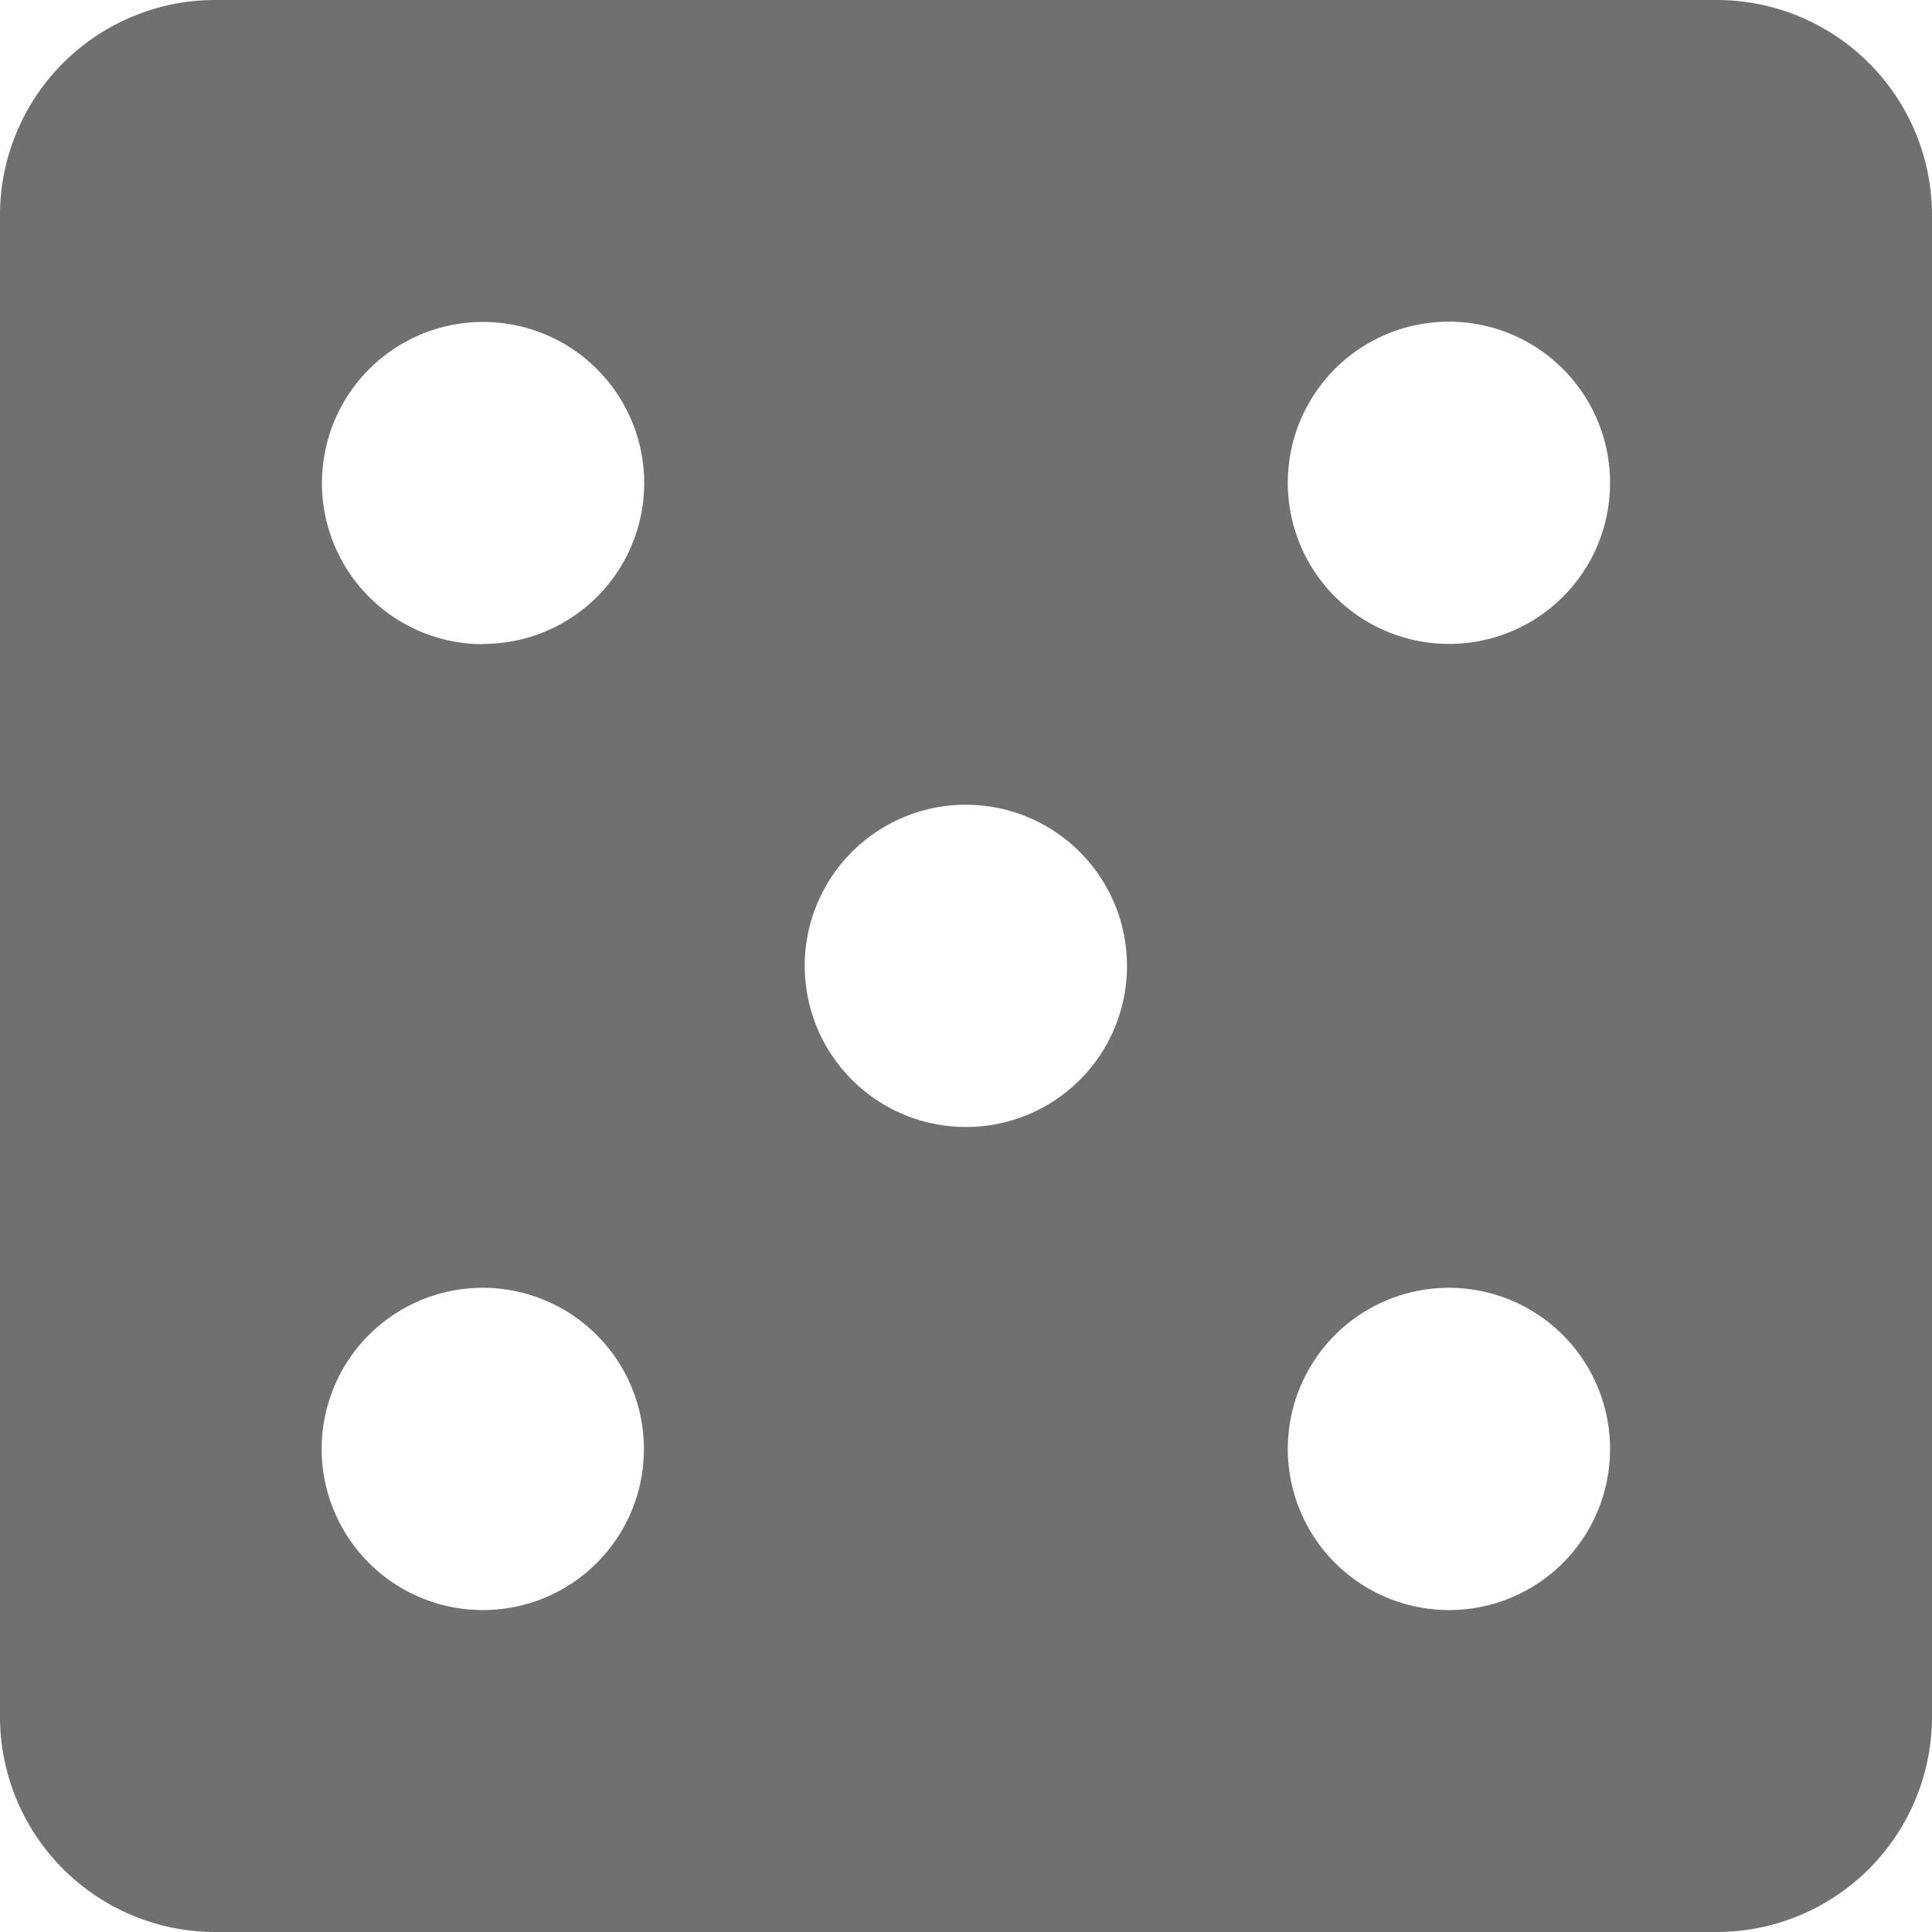
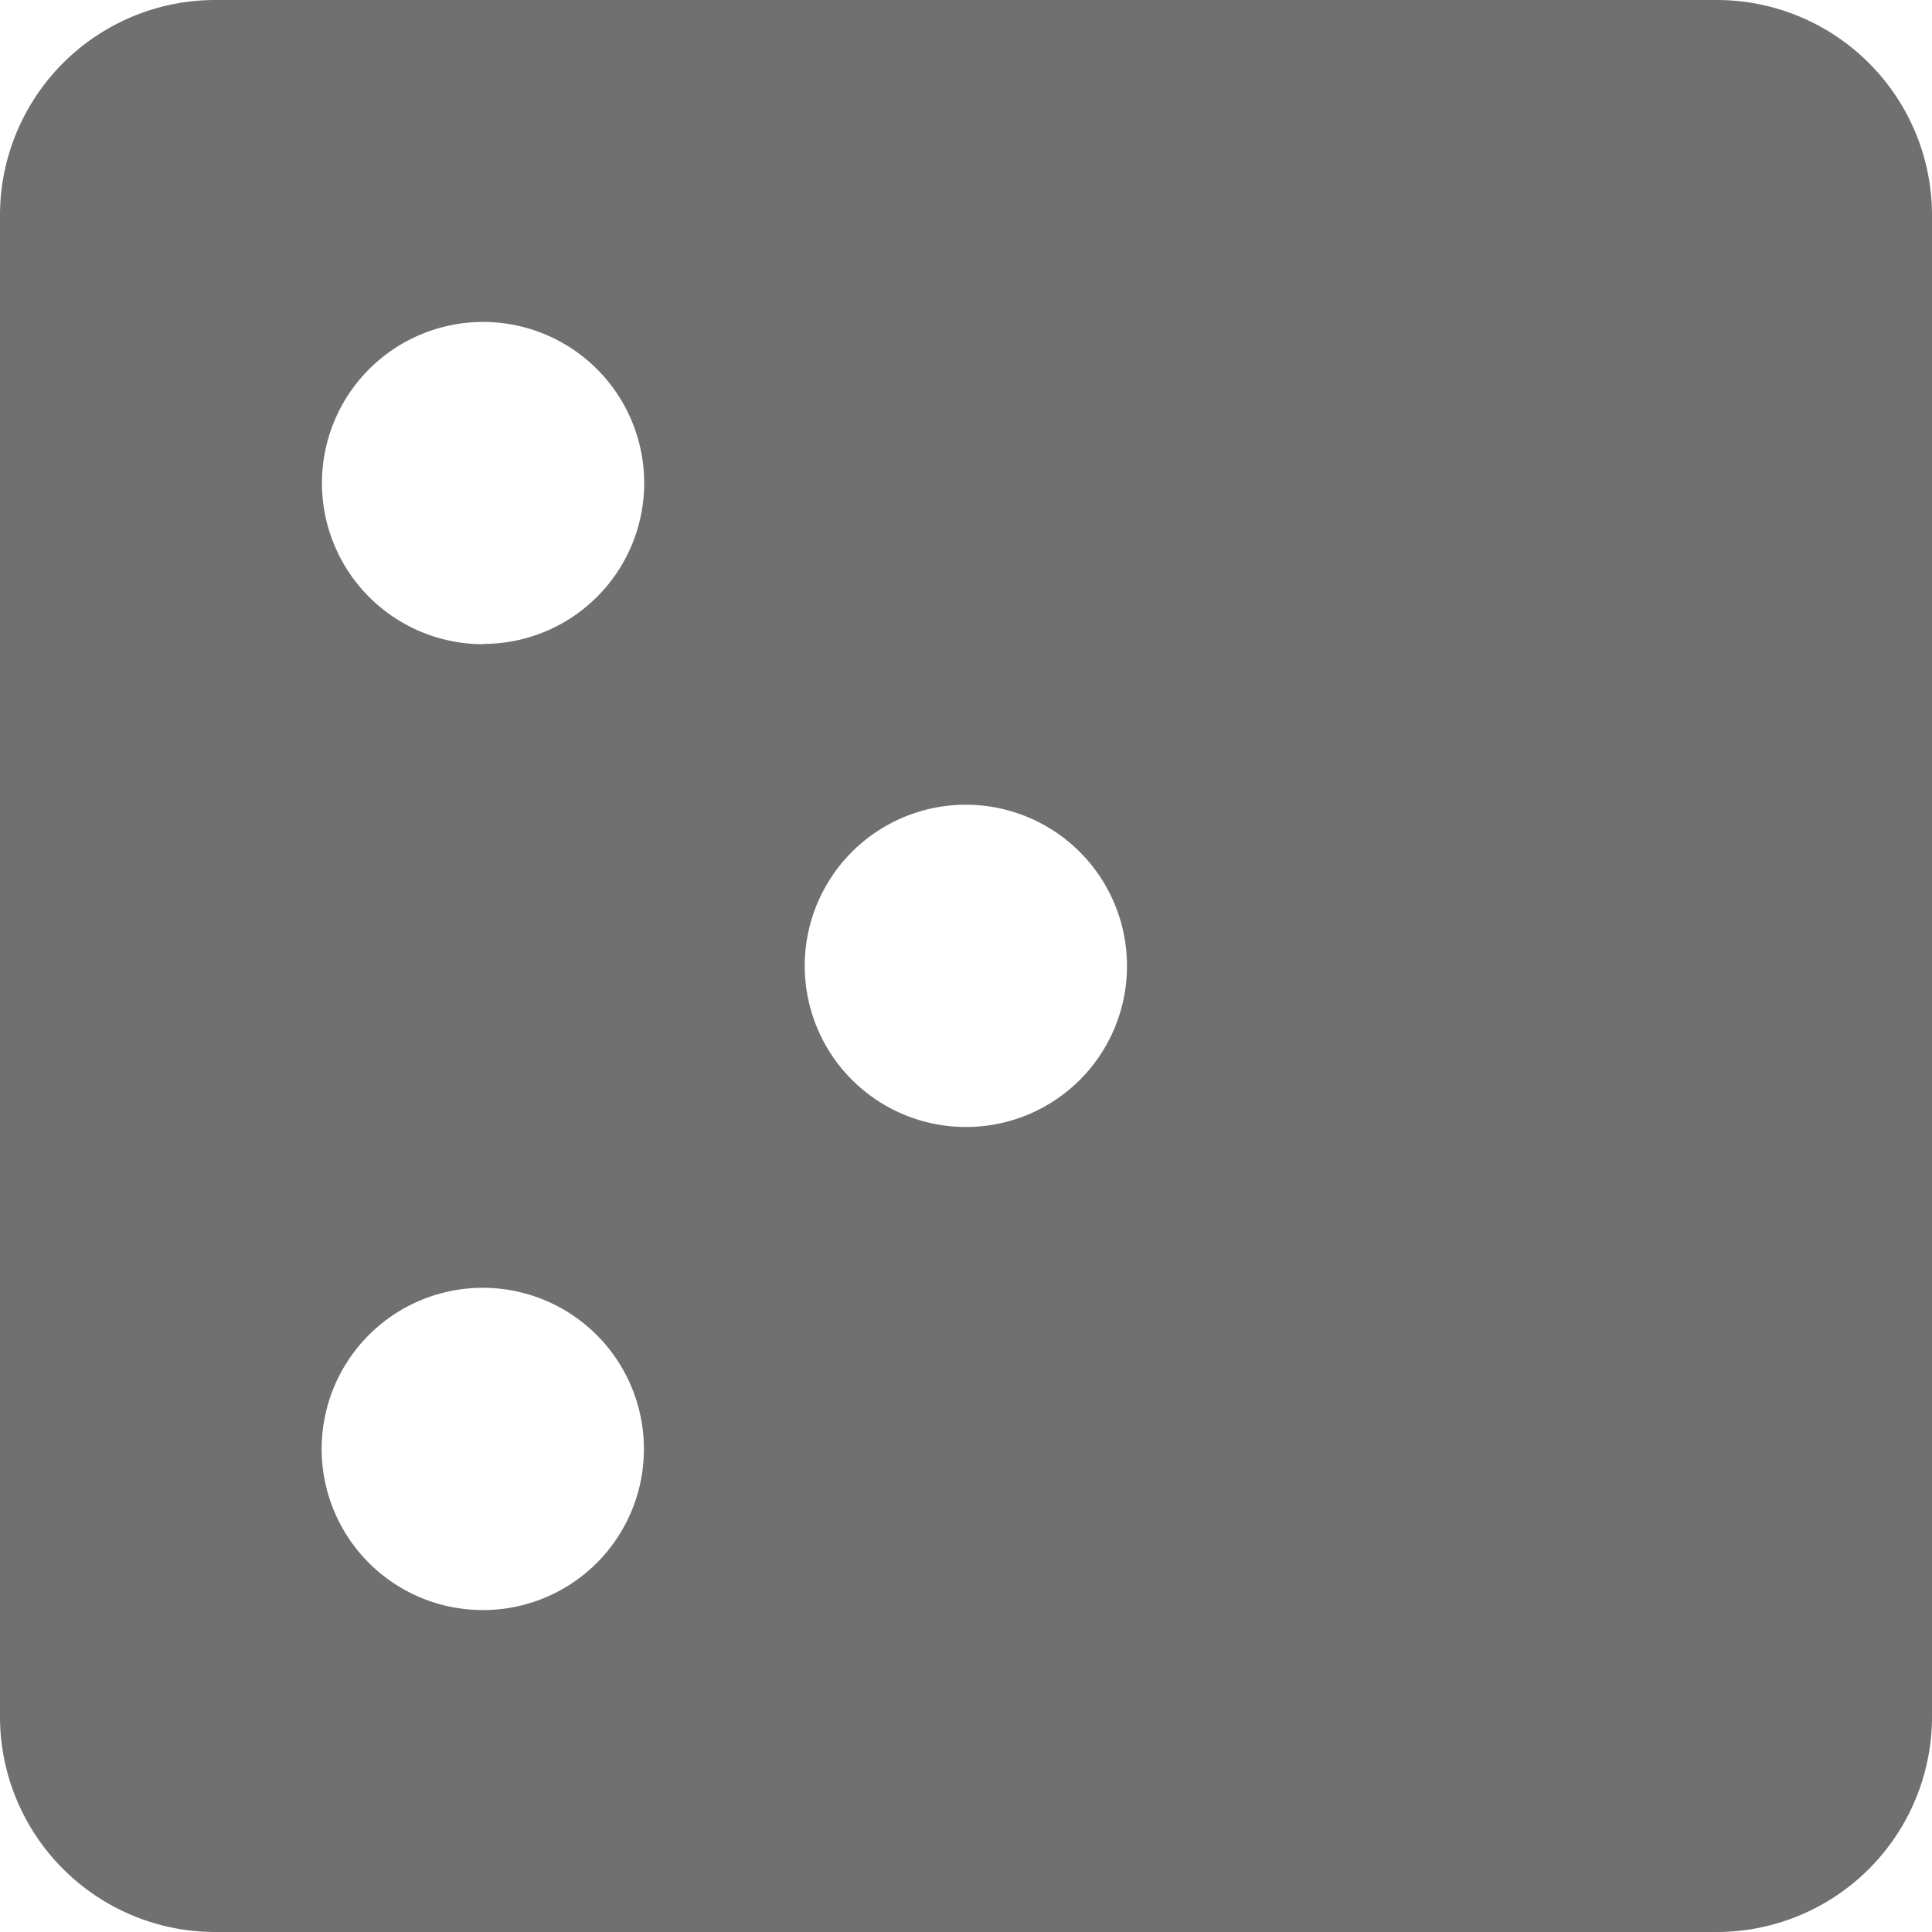
<svg xmlns="http://www.w3.org/2000/svg" height="6.667" viewBox="0 0 6.667 6.667" width="6.667">
-   <path d="m8.926 3h-5.185a.743.743 0 0 0 -.741.741v5.185a.743.743 0 0 0 .741.741h5.185a.743.743 0 0 0 .741-.741v-5.185a.743.743 0 0 0 -.741-.741zm-4.259 5.556a.556.556 0 1 1 .555-.556.555.555 0 0 1 -.555.556zm0-3.333a.556.556 0 1 1 .556-.556.555.555 0 0 1 -.556.555zm1.666 1.666a.556.556 0 1 1 .556-.556.555.555 0 0 1 -.556.556zm1.667 1.667a.556.556 0 1 1 .556-.556.555.555 0 0 1 -.556.556zm0-3.334a.556.556 0 1 1 .556-.556.555.555 0 0 1 -.556.556z" fill="#707070" transform="translate(-3 -3)" />
+   <path d="m8.926 3h-5.185a.743.743 0 0 0 -.741.741v5.185a.743.743 0 0 0 .741.741h5.185a.743.743 0 0 0 .741-.741v-5.185a.743.743 0 0 0 -.741-.741zm-4.259 5.556a.556.556 0 1 1 .555-.556.555.555 0 0 1 -.555.556zm0-3.333a.556.556 0 1 1 .556-.556.555.555 0 0 1 -.556.555zm1.666 1.666a.556.556 0 1 1 .556-.556.555.555 0 0 1 -.556.556zm1.667 1.667a.556.556 0 1 1 .556-.556.555.555 0 0 1 -.556.556za.556.556 0 1 1 .556-.556.555.555 0 0 1 -.556.556z" fill="#707070" transform="translate(-3 -3)" />
</svg>